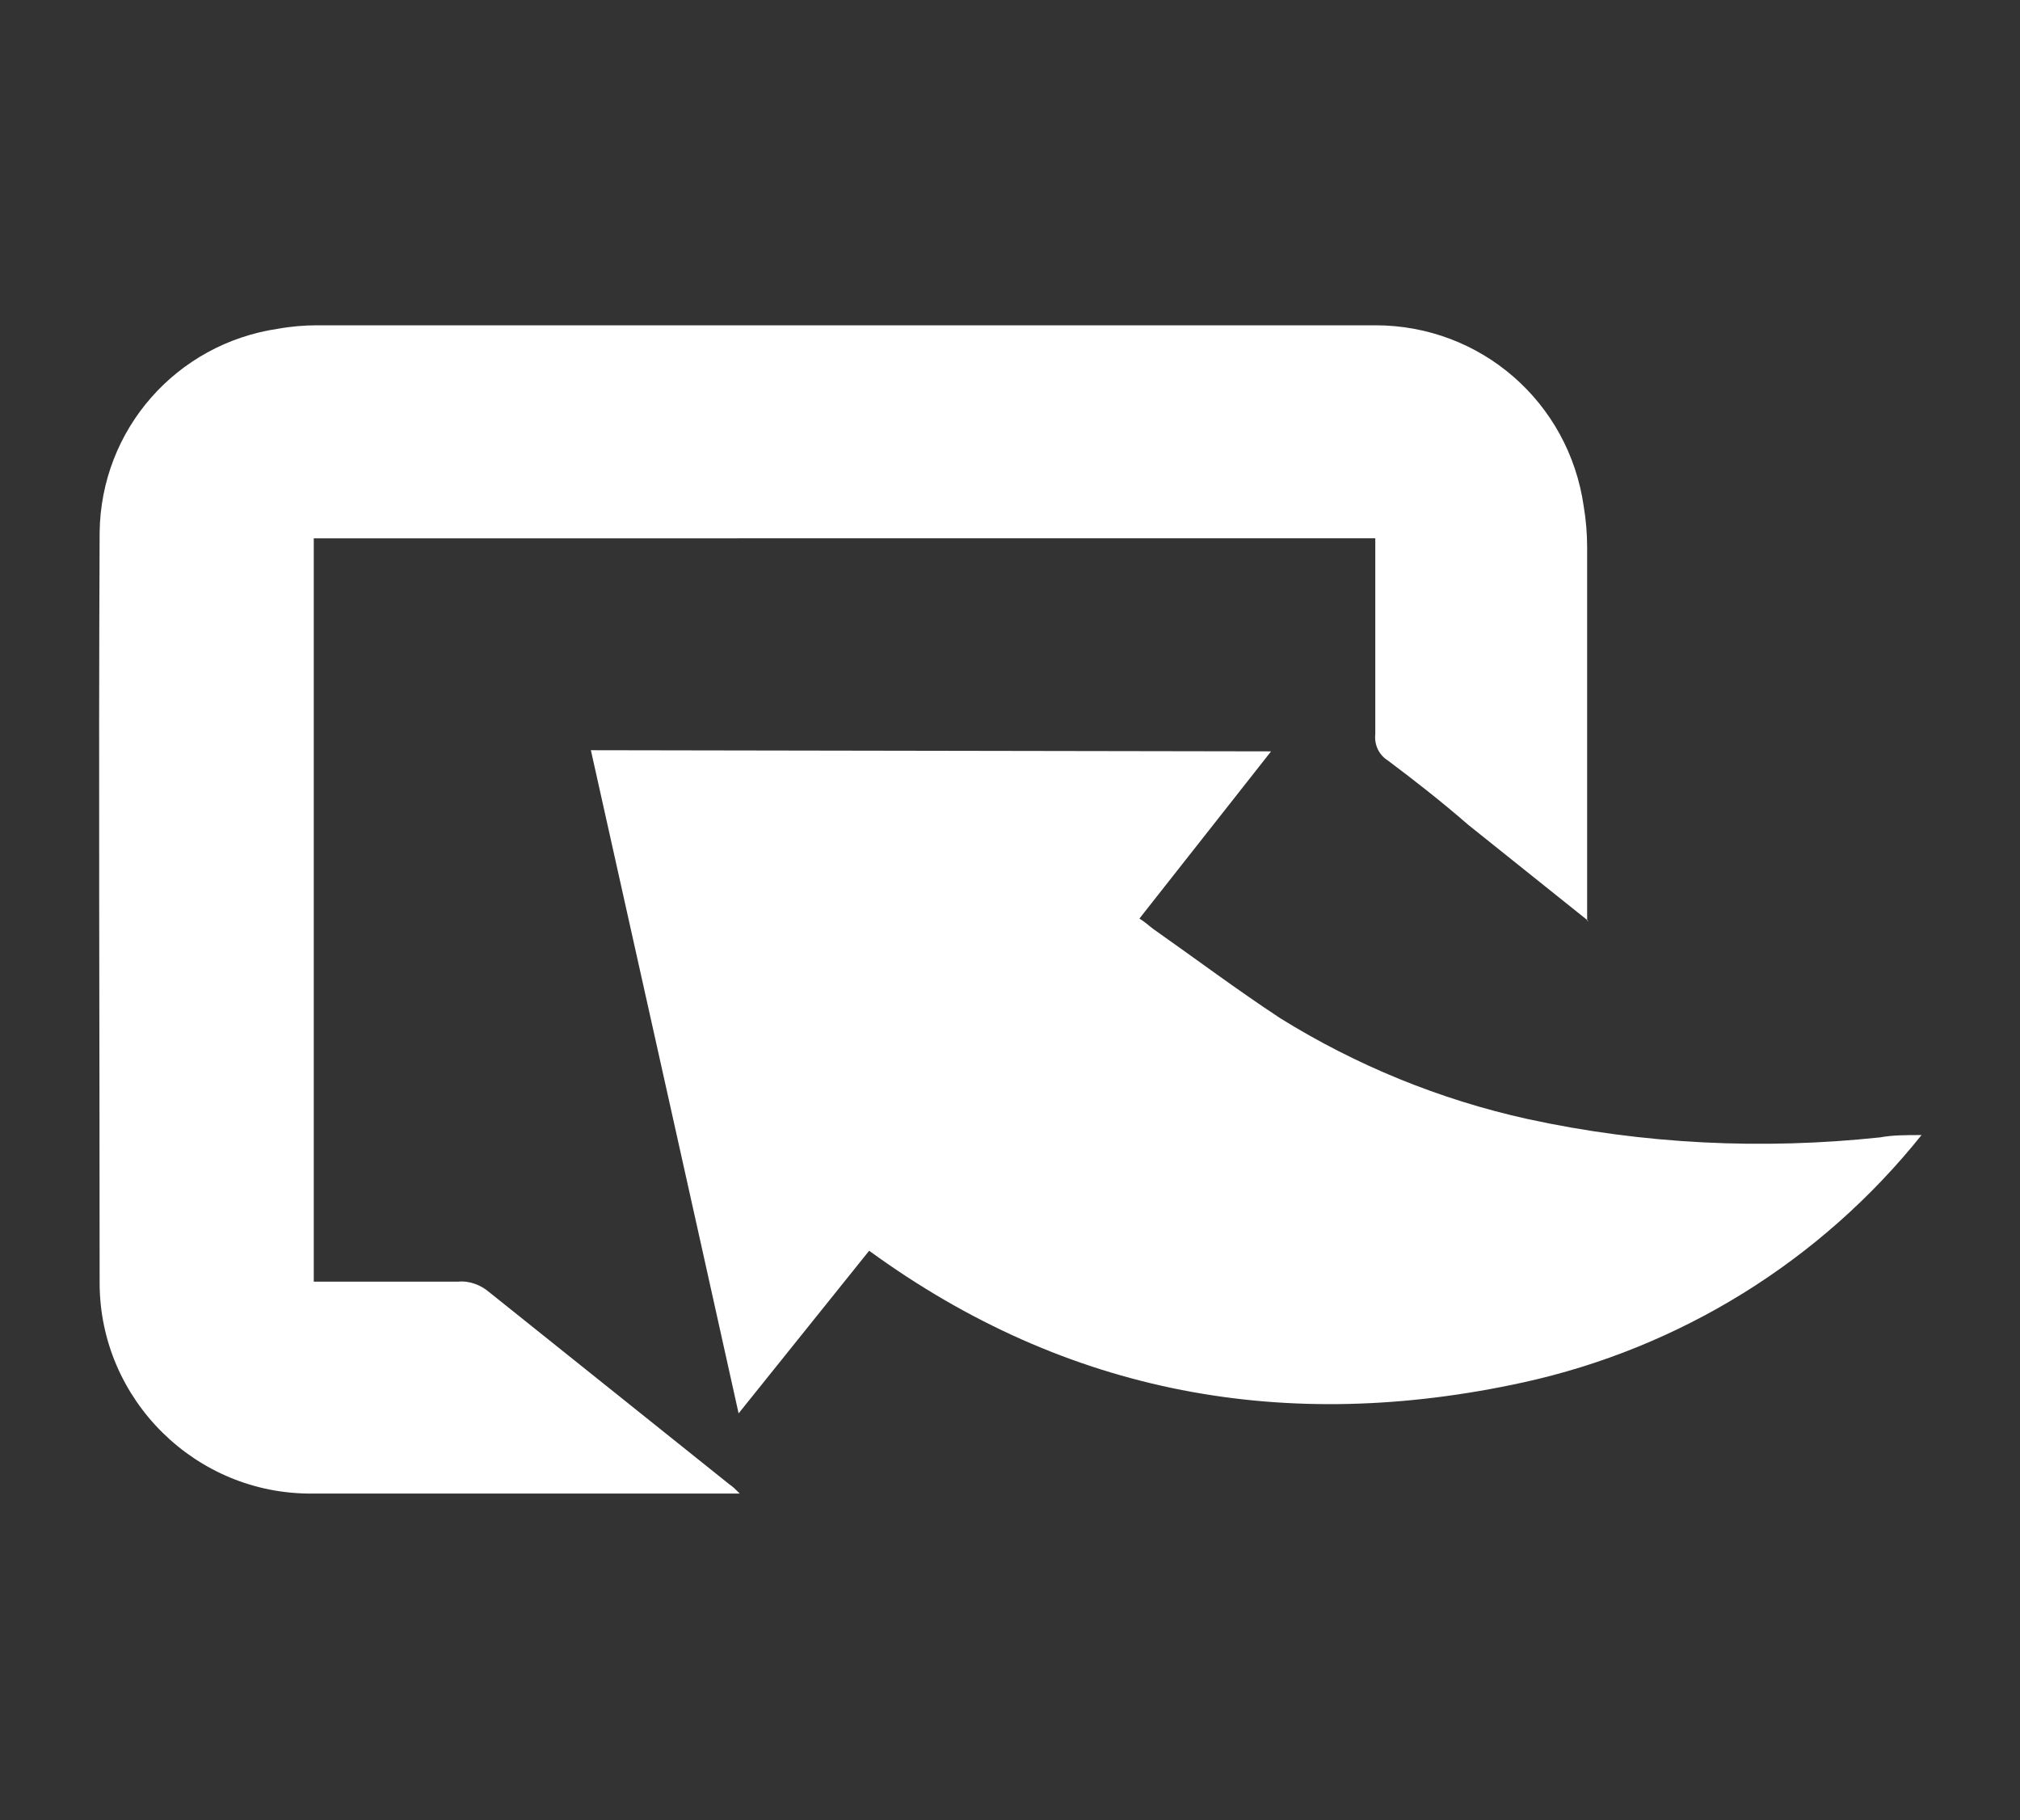
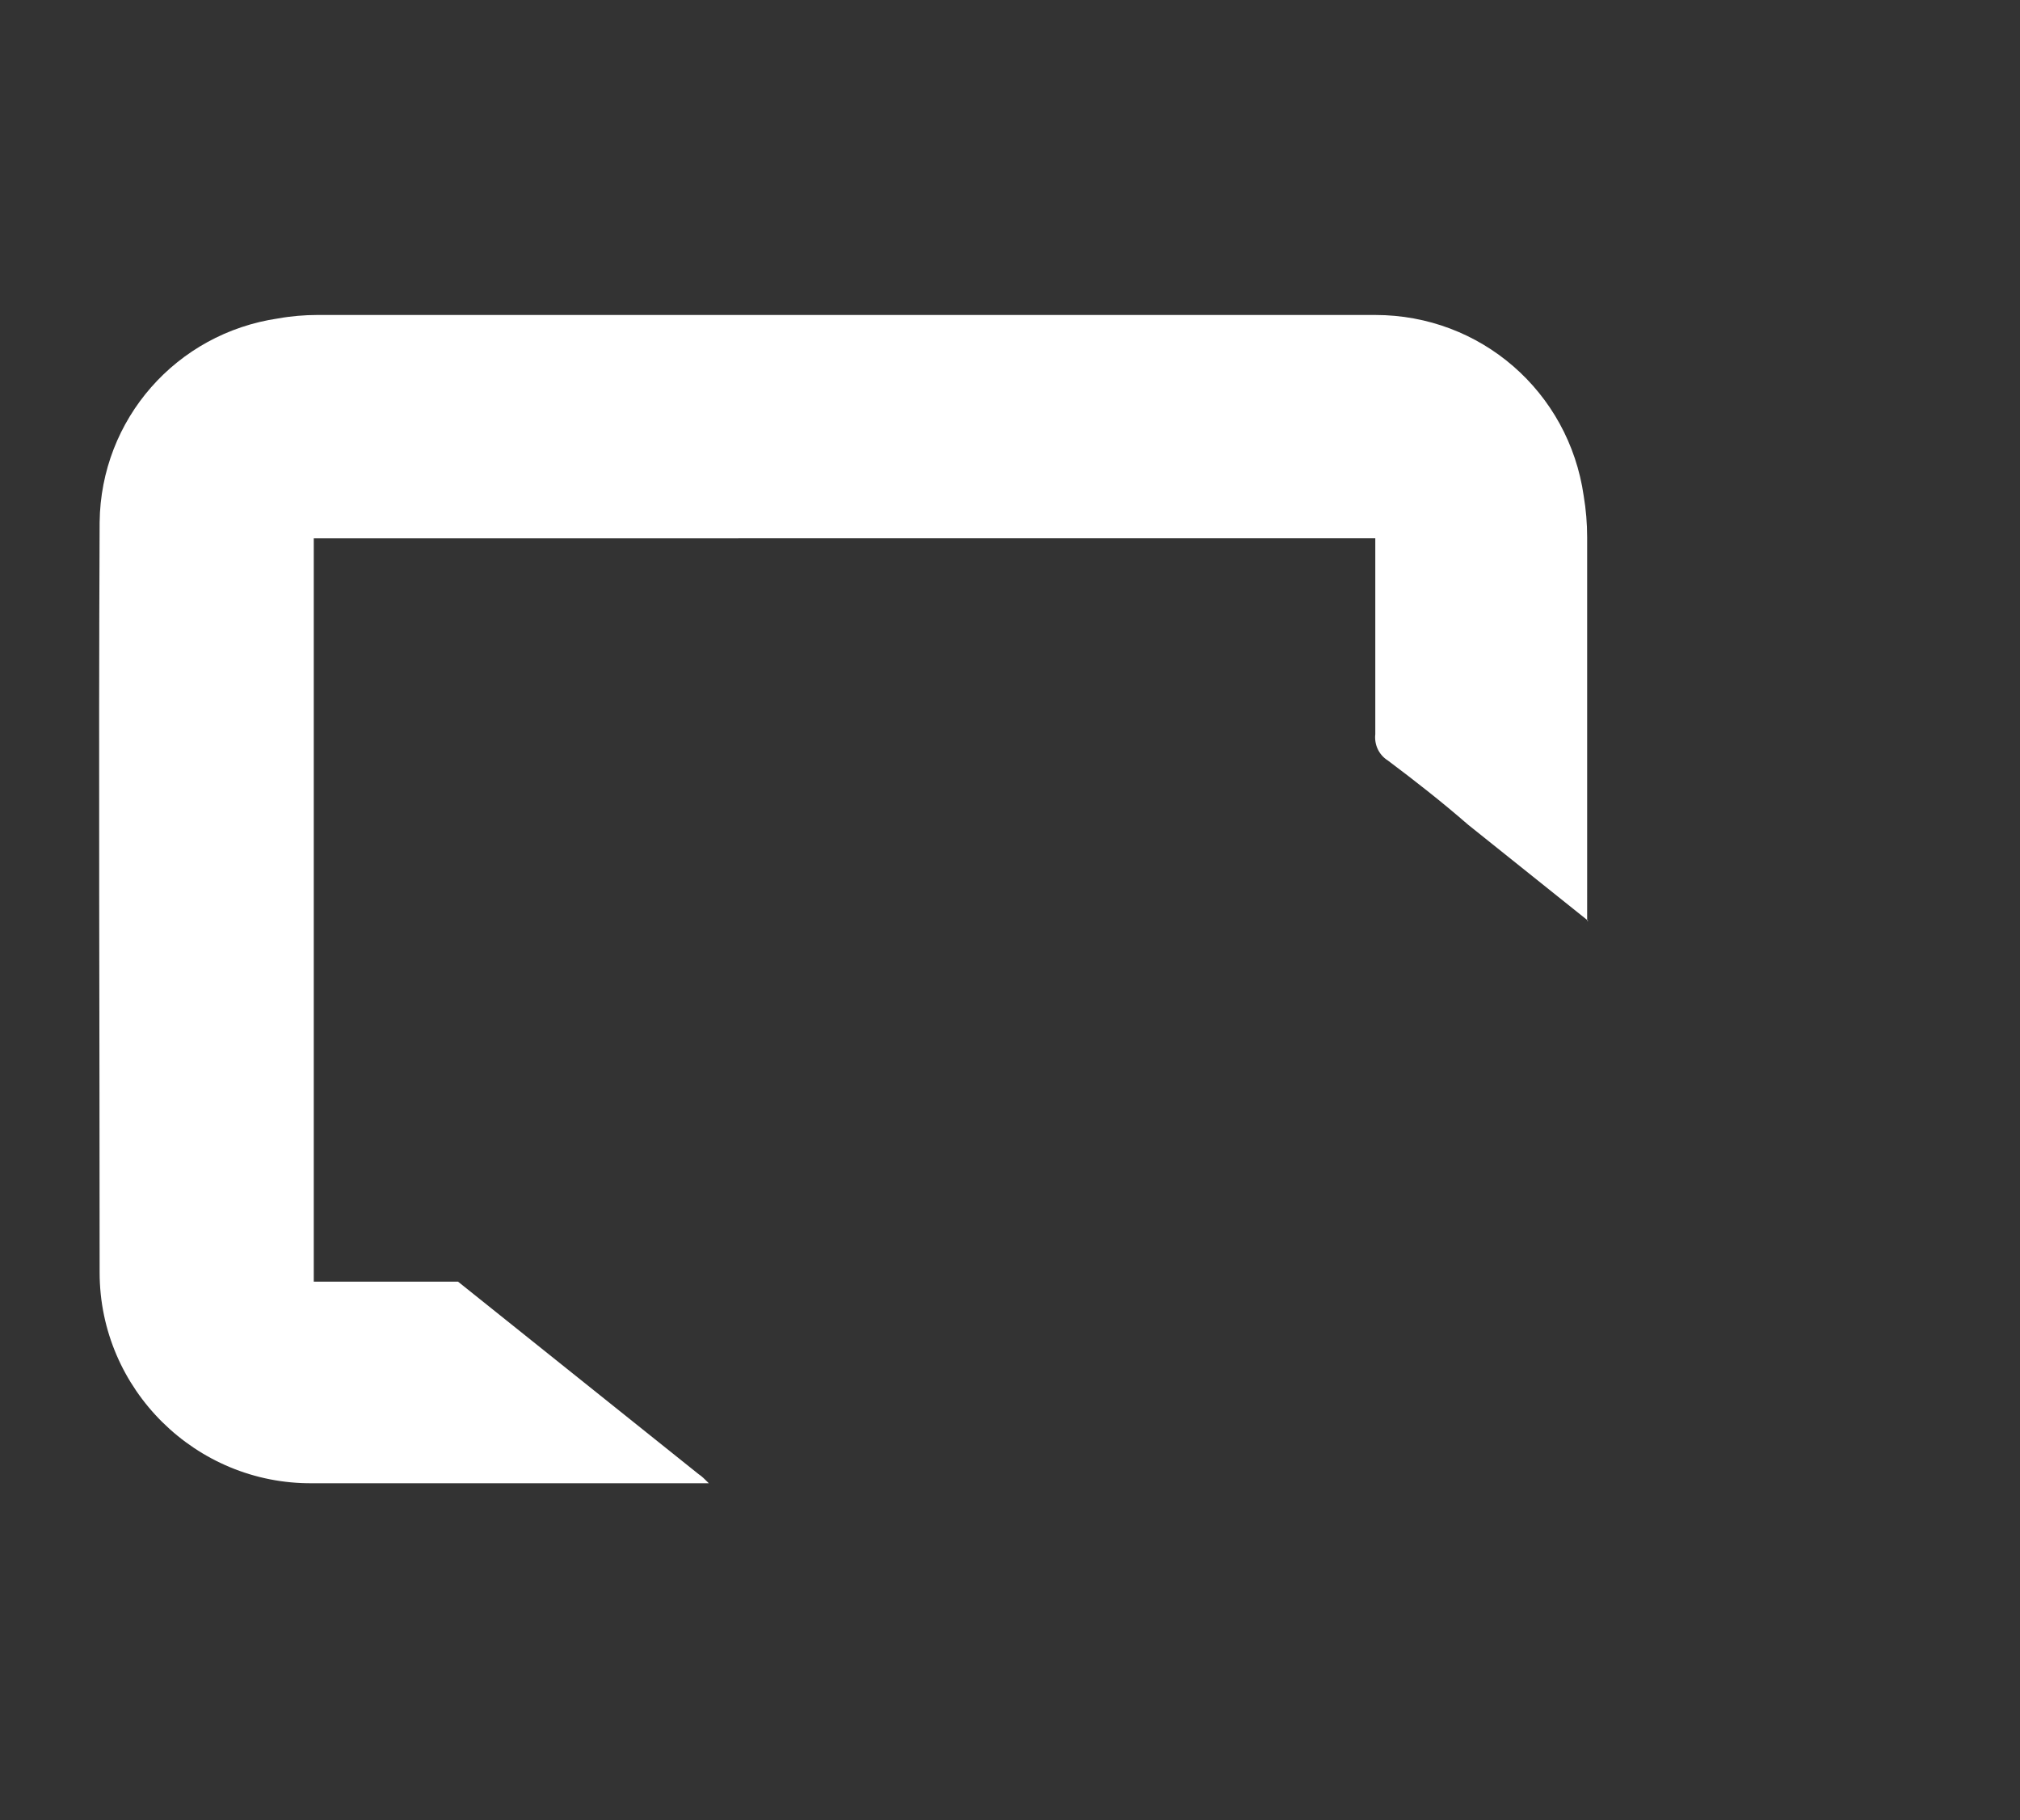
<svg xmlns="http://www.w3.org/2000/svg" version="1.1" id="Layer_1" x="0px" y="0px" viewBox="0 0 176.4 158.9" style="enable-background:new 0 0 176.4 158.9;" xml:space="preserve">
  <rect x="0" y="0" width="176.4" height="158.9" fill="#333333" stroke="none" />
  <style type="text/css">
	.st0{fill:#FFFFFF;}
</style>
-   <path class="st0" d="M138.7,80.4L128.2,72c-2.3-2-4.6-3.8-7-5.6c-0.8-0.5-1.2-1.4-1.1-2.3c0-5.2,0-10.3,0-15.5v-1.6H27.4v64.9h1.5  c5.9,0,5.2,0,11.1,0c1-0.1,2,0.3,2.7,0.9c7,5.6,14,11.2,21,16.8c0.3,0.2,0.5,0.4,0.9,0.8H27.3c-10.2,0.1-18.6-8.2-18.6-18.4  c0,0,0,0,0,0c0-21.9-0.1-43.7,0-65.5c0.1-9,6.7-16.5,15.6-17.8c1.1-0.2,2.3-0.3,3.4-0.3h92.4c9.2,0,16.9,6.7,18.2,15.8  c0.2,1.2,0.3,2.4,0.3,3.6c0,10.2,0,20.5,0,30.7V80.4z" />
-   <path class="st0" d="M51.6,65.5c4.3,19.3,8.6,38.5,12.9,57.9l11.4-14.2c17.3,12.6,36.5,16,57.1,11.5c13.7-3,26-10.6,34.8-21.6  c-1.4,0-2.5,0-3.6,0.2c-10.3,1.1-20.7,0.6-30.8-1.6c-7.7-1.7-15-4.7-21.6-8.8c-3.8-2.5-7.4-5.2-11.1-7.8c-0.4-0.3-0.7-0.6-1.2-0.9  L111,65.6L51.6,65.5z" />
+   <path class="st0" d="M138.7,80.4L128.2,72c-2.3-2-4.6-3.8-7-5.6c-0.8-0.5-1.2-1.4-1.1-2.3c0-5.2,0-10.3,0-15.5v-1.6H27.4v64.9h1.5  c5.9,0,5.2,0,11.1,0c7,5.6,14,11.2,21,16.8c0.3,0.2,0.5,0.4,0.9,0.8H27.3c-10.2,0.1-18.6-8.2-18.6-18.4  c0,0,0,0,0,0c0-21.9-0.1-43.7,0-65.5c0.1-9,6.7-16.5,15.6-17.8c1.1-0.2,2.3-0.3,3.4-0.3h92.4c9.2,0,16.9,6.7,18.2,15.8  c0.2,1.2,0.3,2.4,0.3,3.6c0,10.2,0,20.5,0,30.7V80.4z" />
</svg>